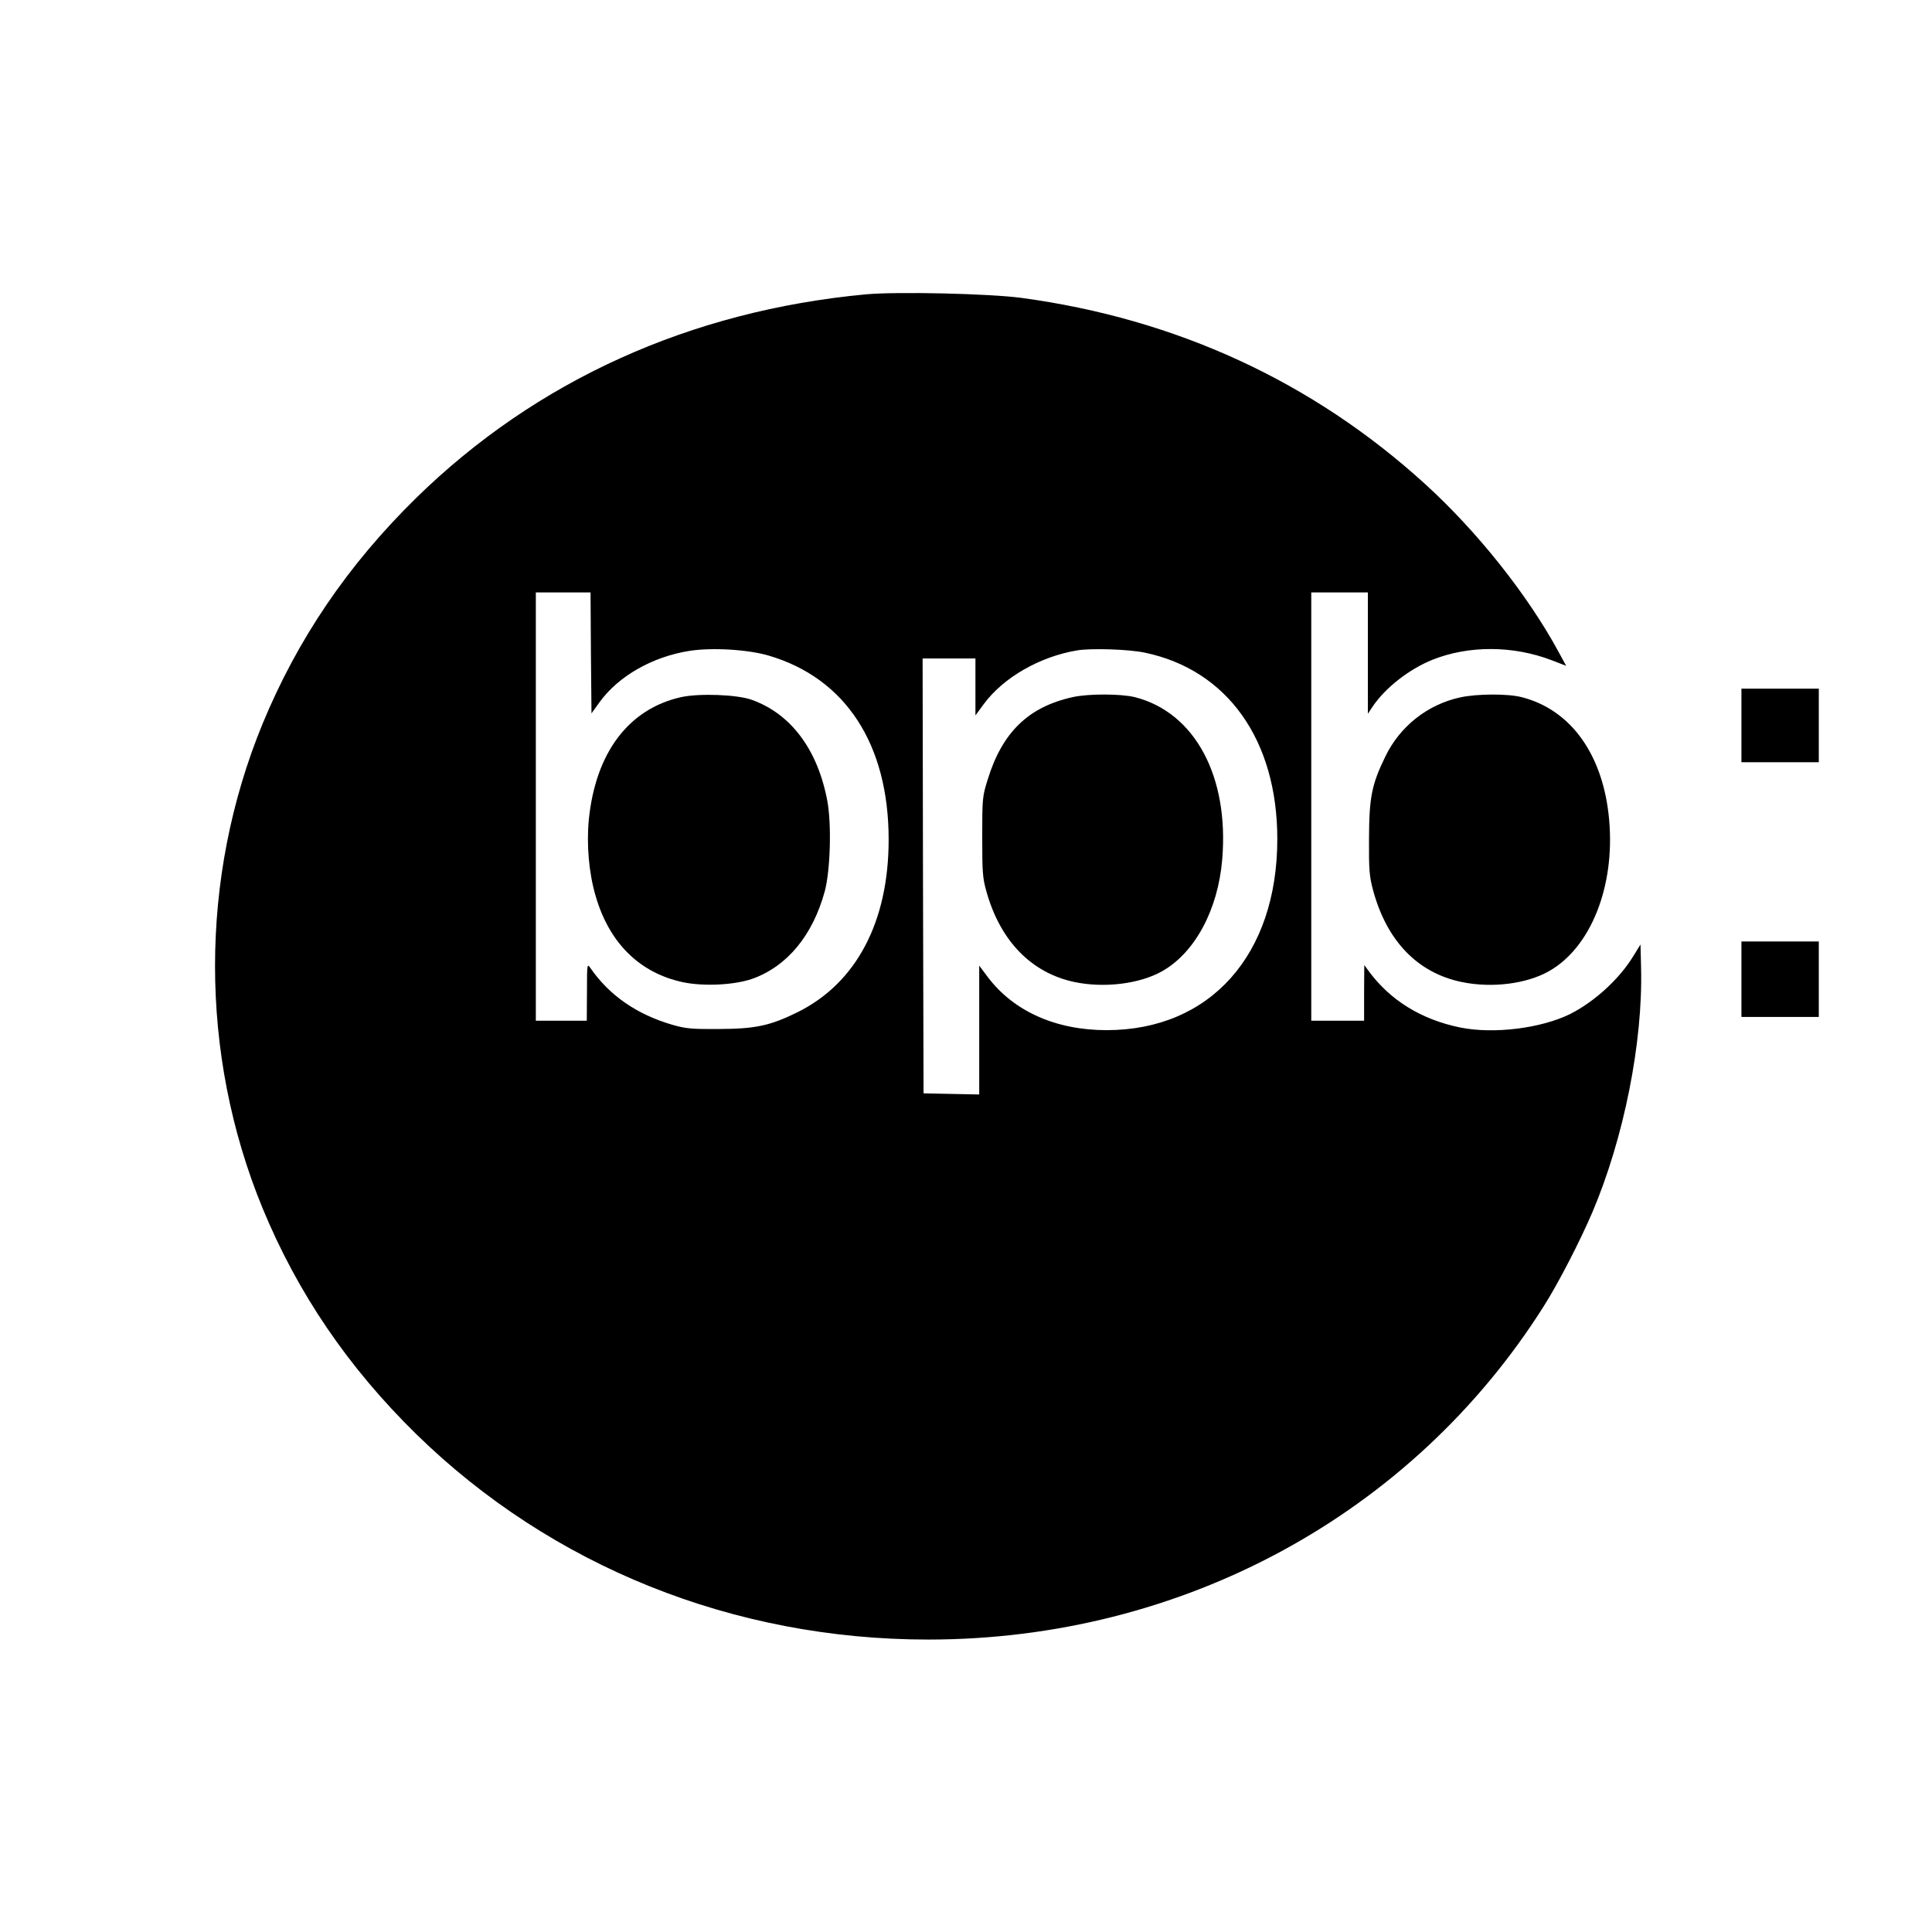
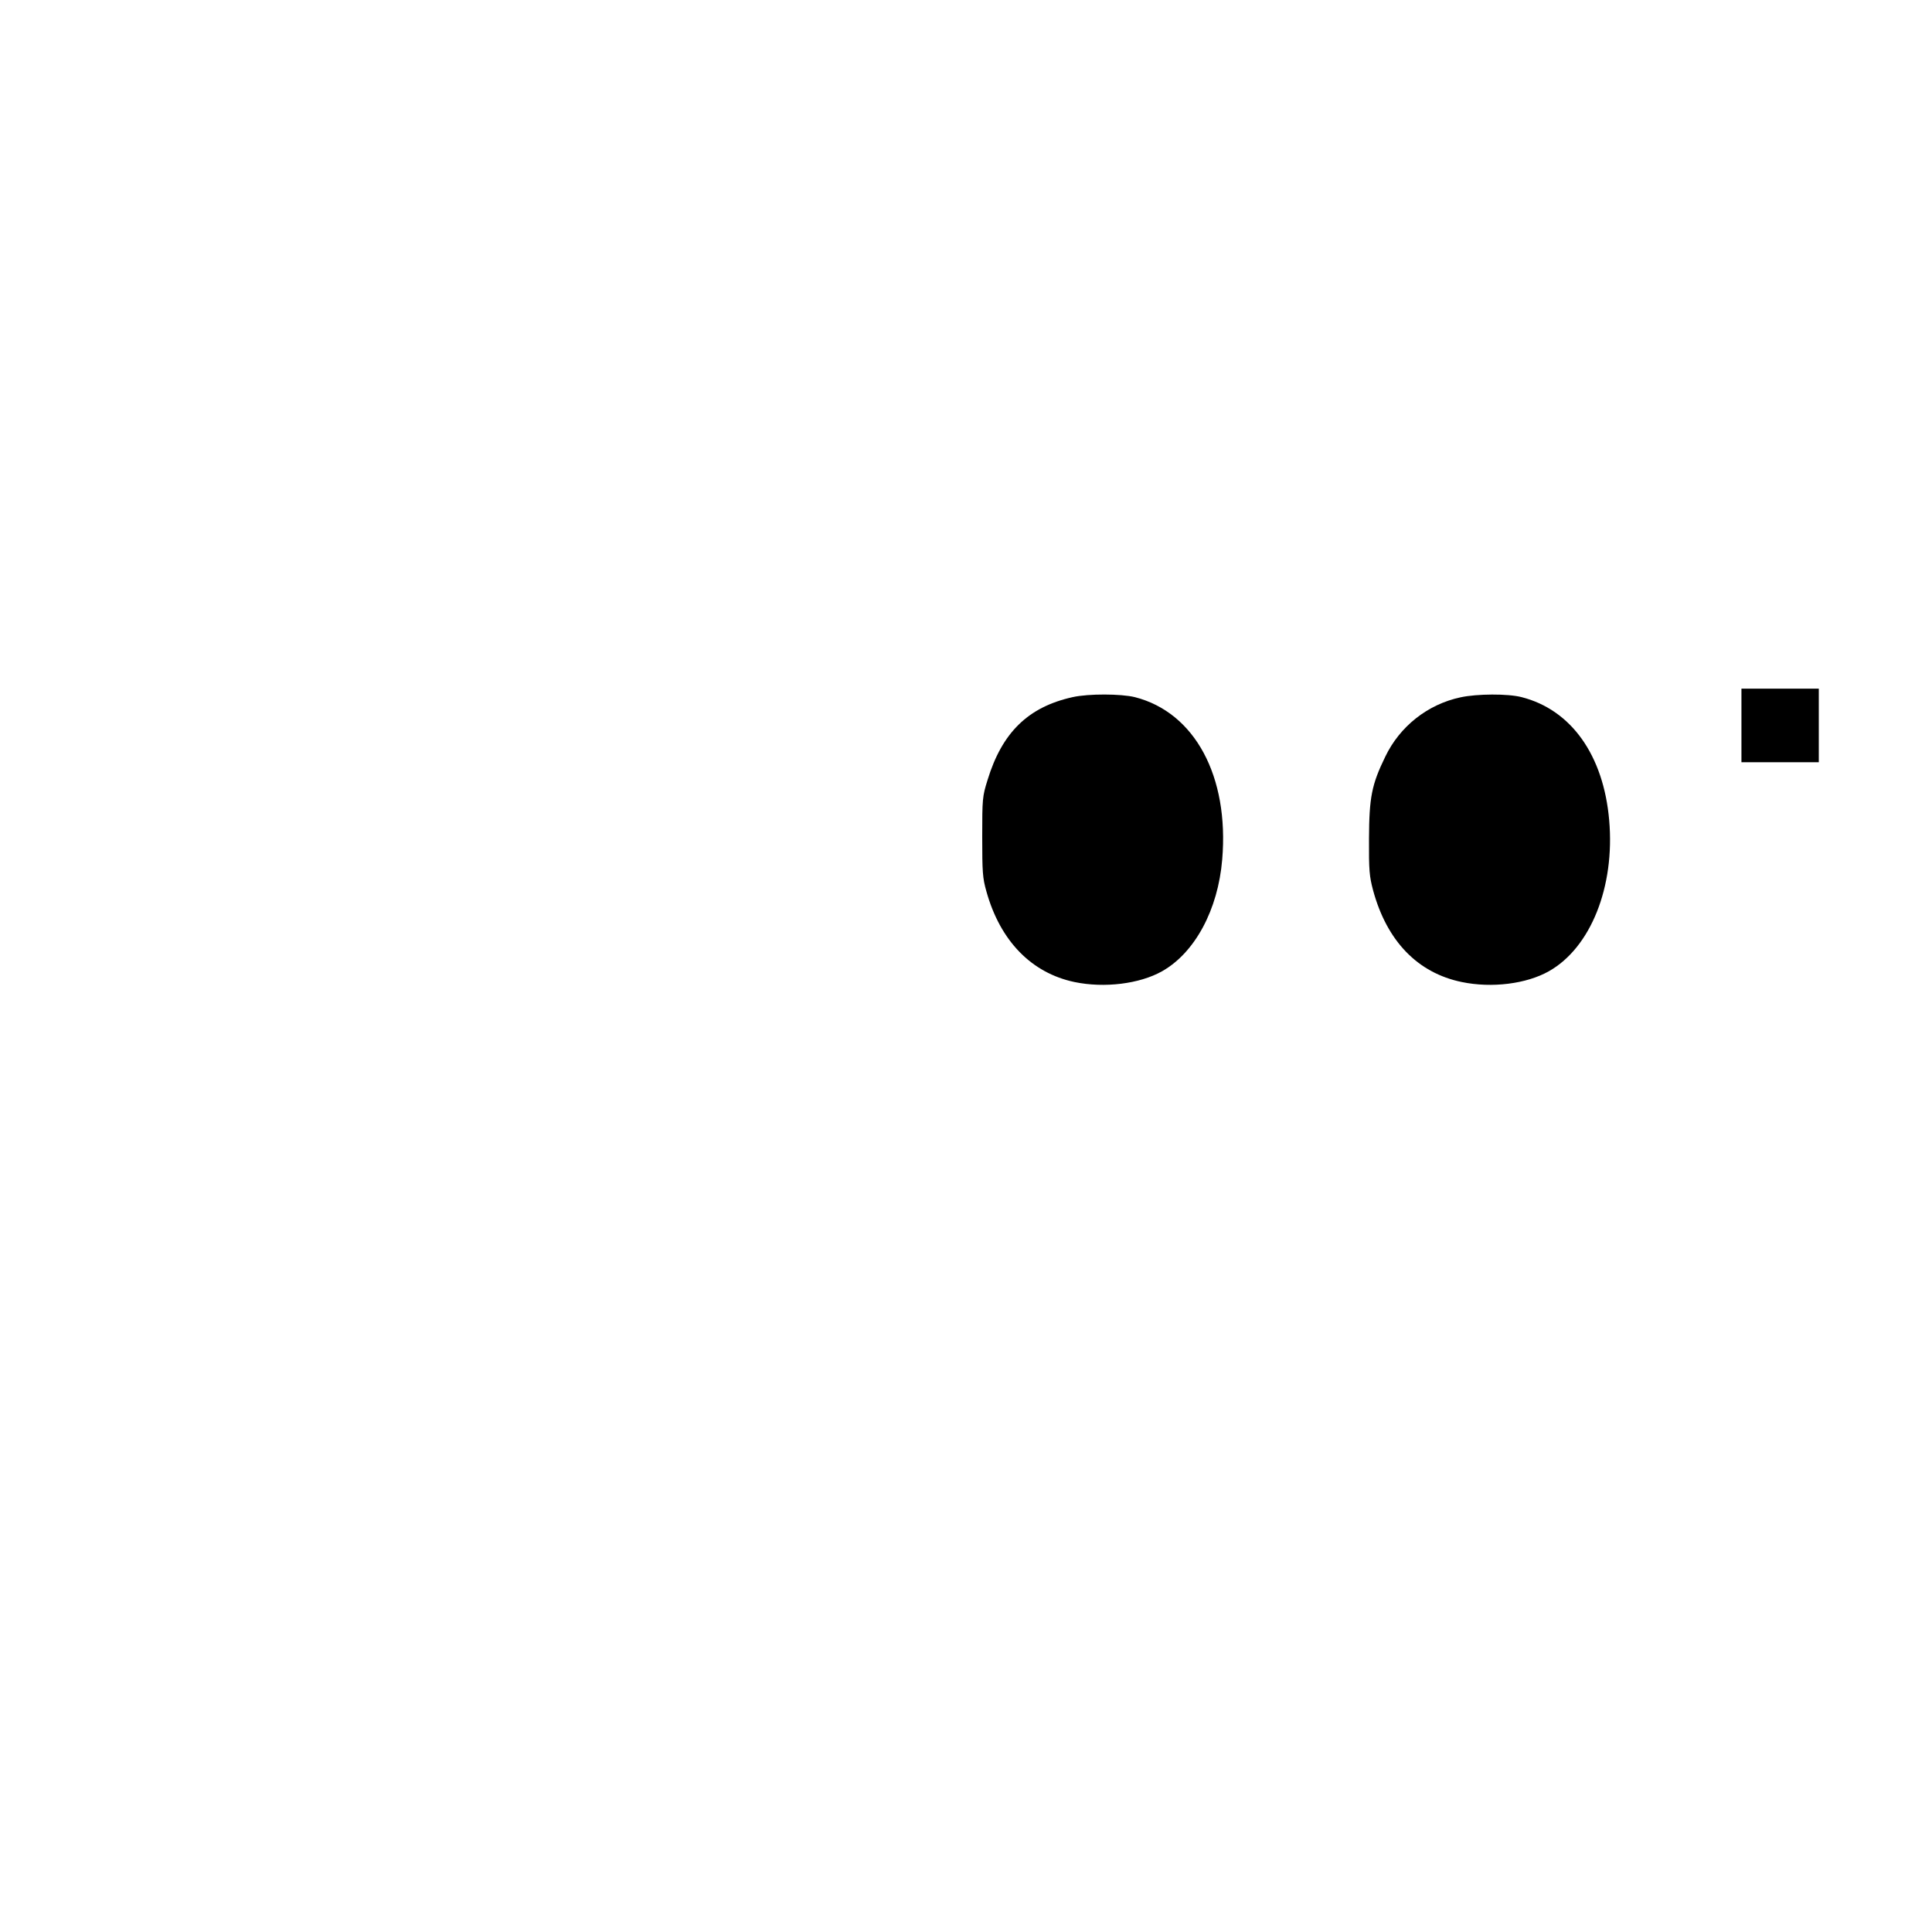
<svg xmlns="http://www.w3.org/2000/svg" version="1.0" width="1024pt" height="1024pt" viewBox="0 0 1024 1024" preserveAspectRatio="xMidYMid meet">
  <g transform="translate(0,1024) scale(0.1,-0.1)" fill="#000000" stroke="none">
-     <path d="M4590 8680 c-931 -87 -1747 -456 -2384 -1079 -362 -355 -629 -748 -815 -1199 -335 -816 -335 -1748 0 -2564 186 -451 453 -844 815 -1199 718 -702 1683 -1089 2714 -1089 1344 0 2565 662 3263 1768 77 121 194 349 257 497 167 393 268 901 258 1294 l-3 125 -39 -63 c-74 -121 -205 -240 -333 -305 -153 -76 -405 -108 -583 -72 -207 42 -373 145 -487 301 l-22 30 -1 -147 0 -148 -140 0 -140 0 0 1135 0 1135 150 0 150 0 0 -321 0 -322 26 39 c66 98 192 197 316 247 193 77 429 76 634 -3 l75 -29 -42 77 c-163 300 -430 636 -705 886 -596 543 -1319 876 -2139 987 -171 23 -659 34 -825 19z m-1458 -1900 l3 -321 44 61 c100 137 279 239 474 270 119 19 310 8 422 -25 407 -120 635 -470 635 -975 0 -437 -172 -762 -485 -916 -145 -71 -221 -87 -415 -88 -144 -1 -175 2 -245 22 -189 55 -335 155 -437 303 -16 23 -17 18 -17 -128 l-1 -153 -135 0 -135 0 0 1135 0 1135 145 0 145 0 2 -320z m2935 1 c438 -91 703 -463 703 -988 0 -614 -356 -1013 -905 -1013 -269 0 -493 100 -630 282 l-45 60 0 -341 0 -342 -147 3 -148 3 -3 1153 -2 1152 140 0 140 0 0 -151 0 -151 44 60 c104 141 297 252 496 285 73 12 271 6 357 -12z" />
-     <path d="M3610 6545 c-278 -62 -453 -294 -489 -648 -13 -132 0 -284 36 -406 72 -249 233 -408 463 -457 110 -23 272 -15 367 18 185 66 321 230 385 466 29 111 36 354 13 477 -51 272 -193 462 -401 536 -78 28 -279 35 -374 14z" />
+     <path d="M3610 6545 z" />
    <path d="M5685 6545 c-235 -52 -374 -187 -451 -440 -27 -86 -28 -99 -28 -300 0 -187 2 -219 22 -289 73 -263 239 -433 467 -481 158 -33 345 -10 464 57 174 98 297 326 319 593 37 440 -145 779 -463 860 -73 18 -246 19 -330 0z" />
    <path d="M9230 6395 l0 -195 205 0 205 0 0 195 0 195 -205 0 -205 0 0 -195z" />
    <path d="M7741 6544 c-174 -37 -322 -154 -399 -315 -72 -148 -85 -215 -86 -434 -1 -169 2 -200 22 -275 73 -268 236 -437 470 -485 159 -33 342 -10 461 57 222 125 351 448 320 801 -30 344 -201 585 -464 652 -73 19 -237 18 -324 -1z" />
-     <path d="M9230 5050 l0 -200 205 0 205 0 0 200 0 200 -205 0 -205 0 0 -200z" />
  </g>
</svg>